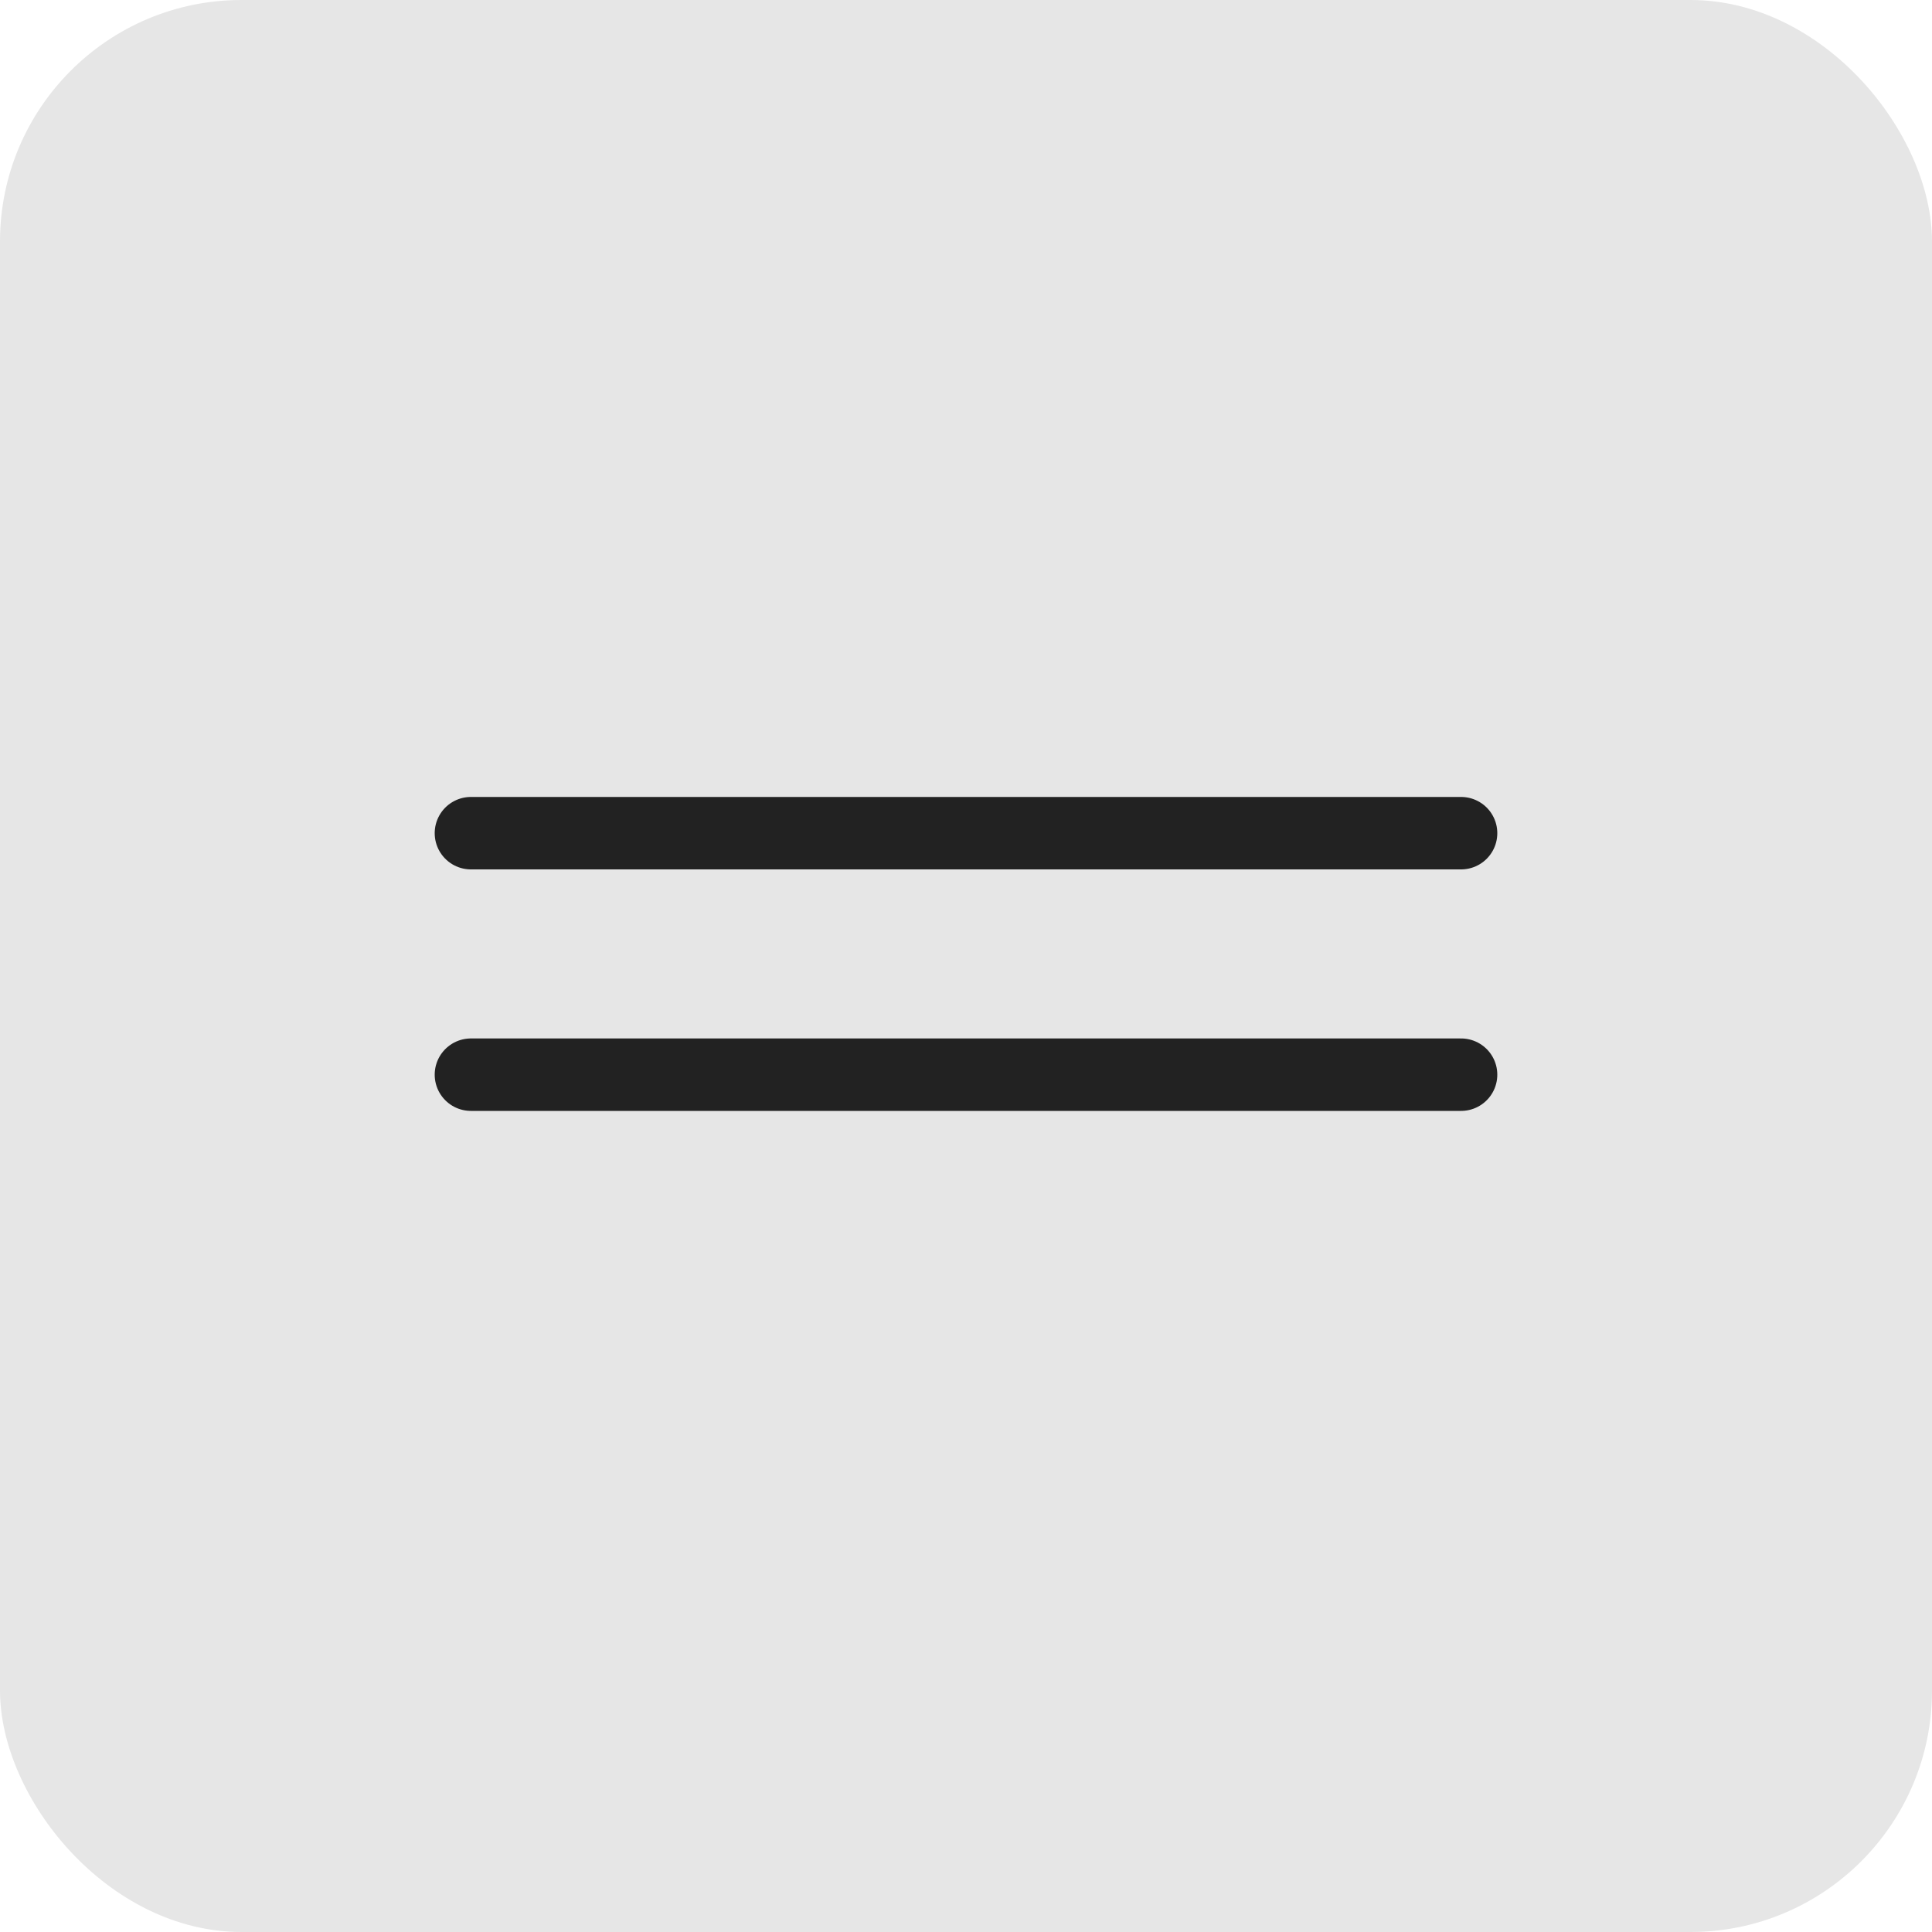
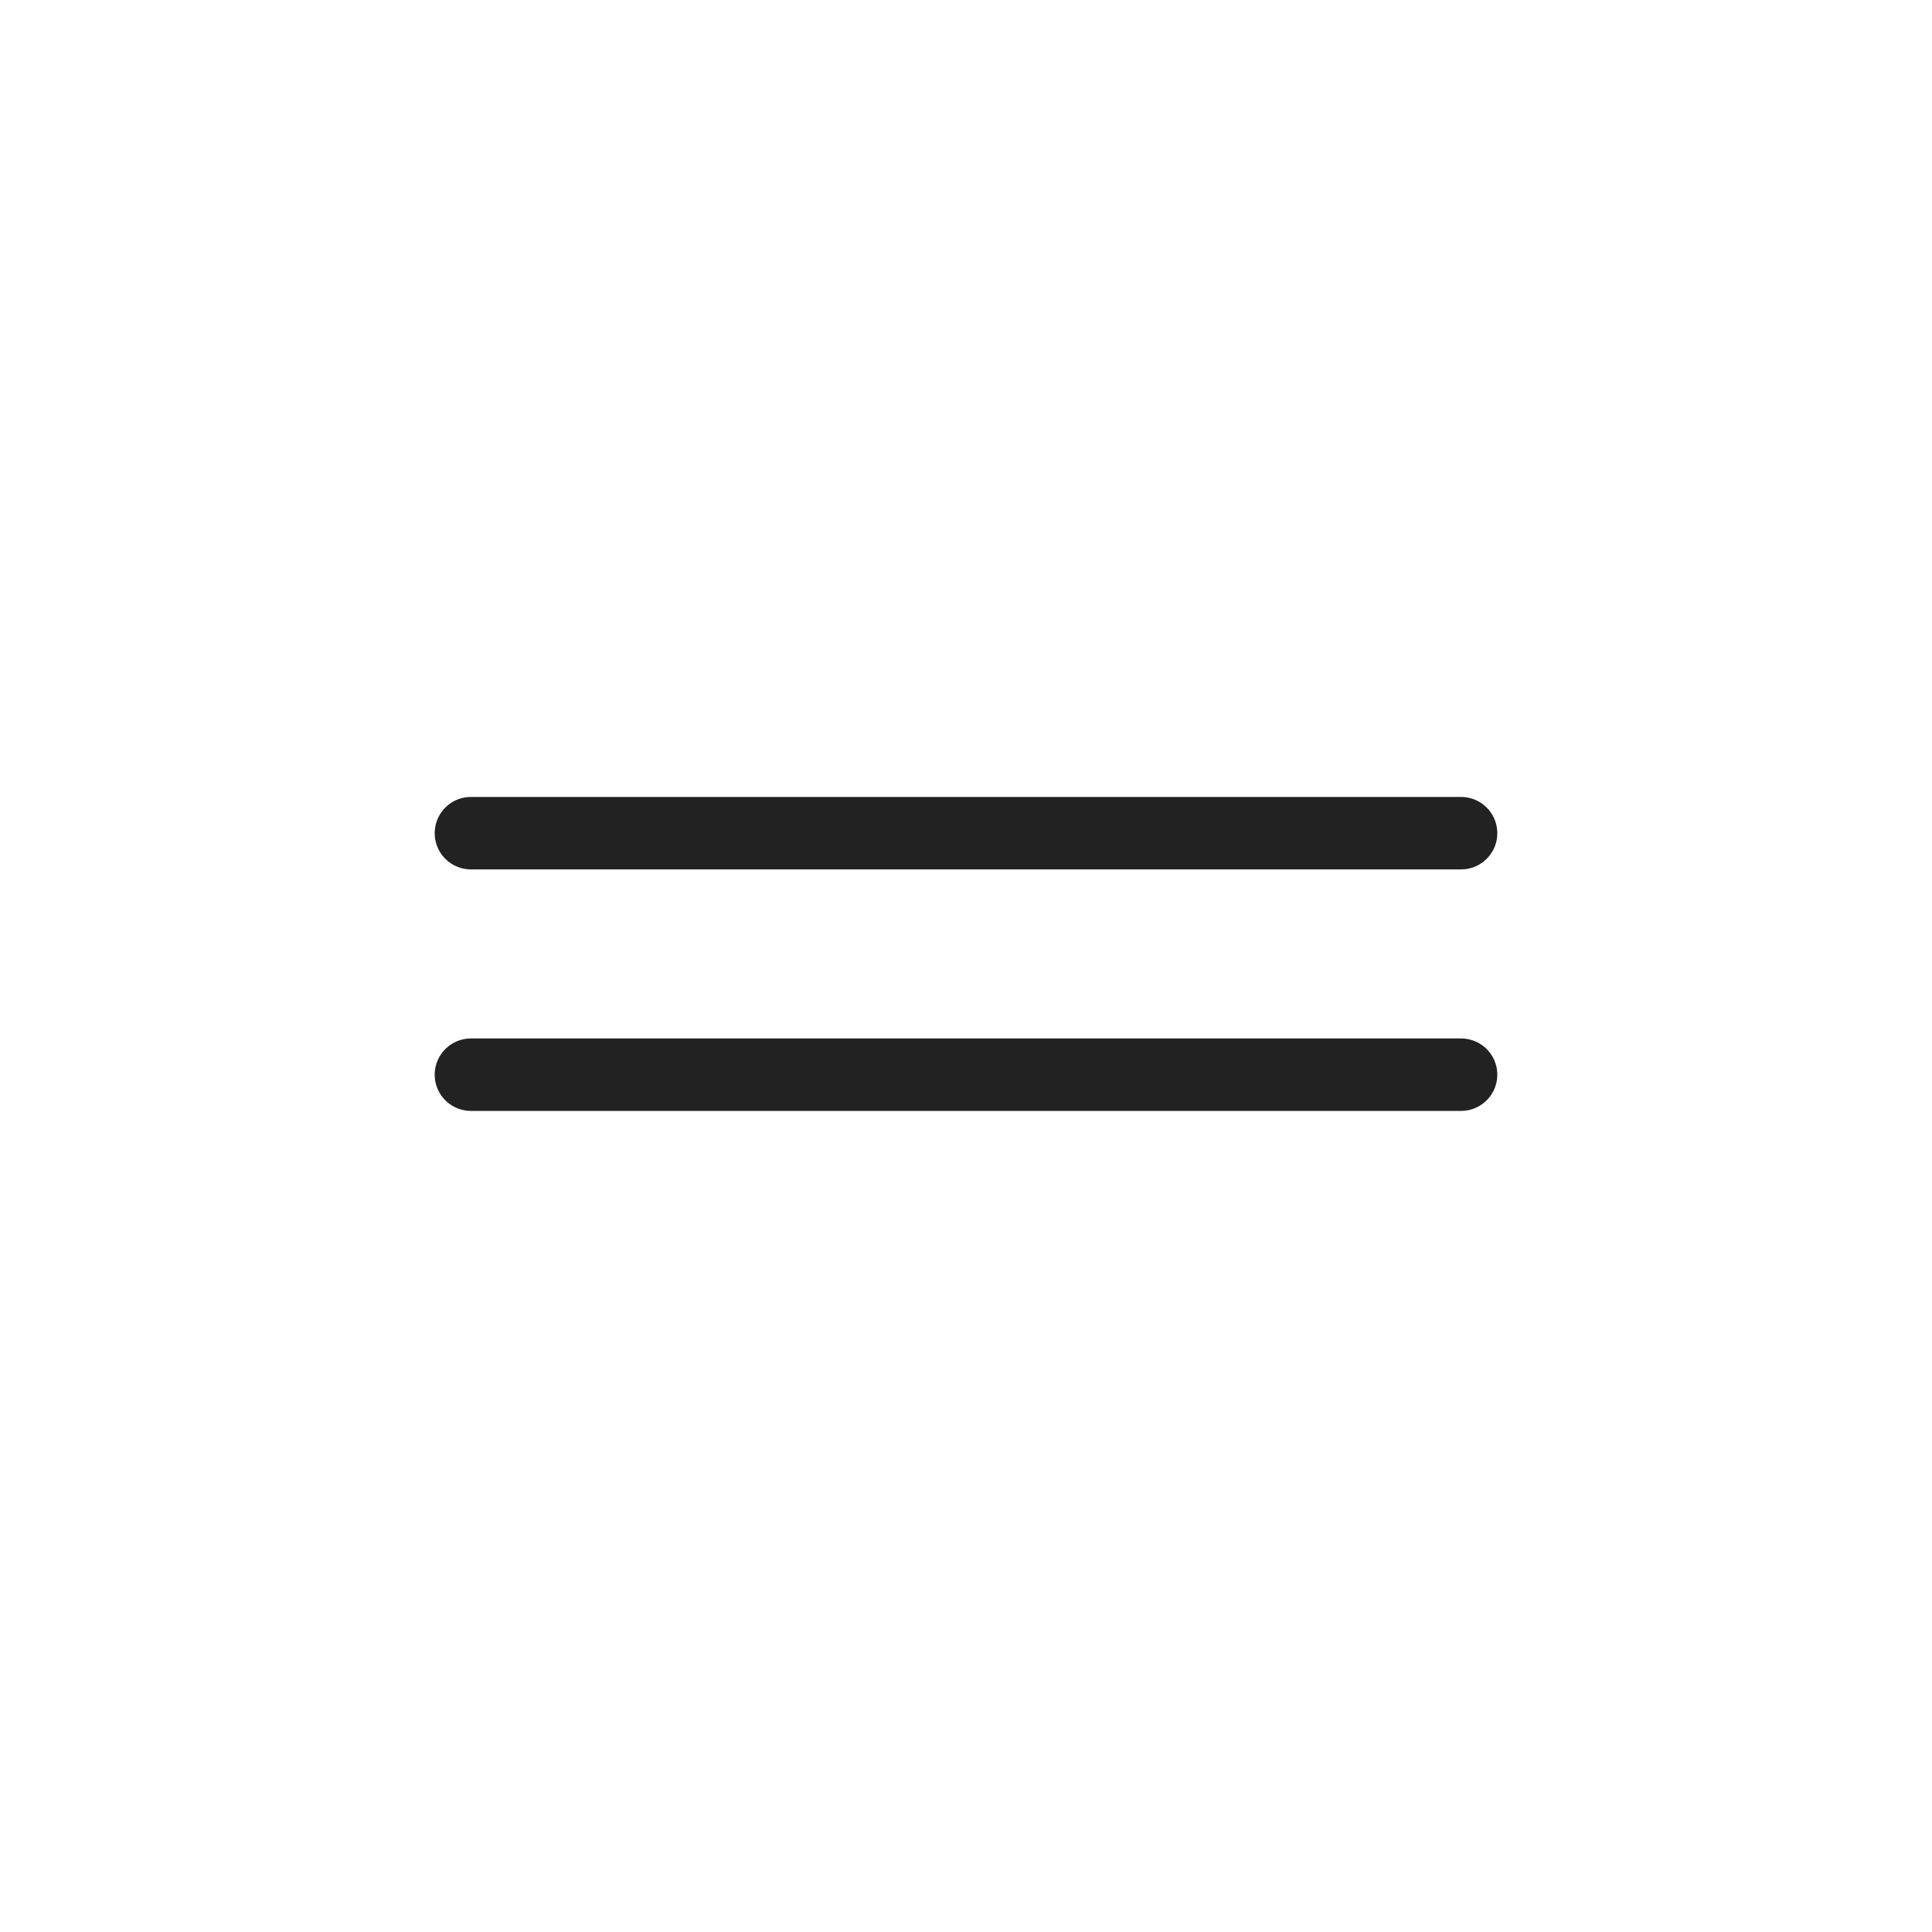
<svg xmlns="http://www.w3.org/2000/svg" width="40" height="40" viewBox="0 0 40 40" fill="none">
-   <rect width="40" height="40" rx="5" fill="#E6E6E6" />
  <line x1="9.75" y1="17.25" x2="30.25" y2="17.25" stroke="#222222" stroke-width="1.5" stroke-linecap="round" />
  <line x1="9.75" y1="22.25" x2="30.25" y2="22.25" stroke="#222222" stroke-width="1.5" stroke-linecap="round" />
</svg>